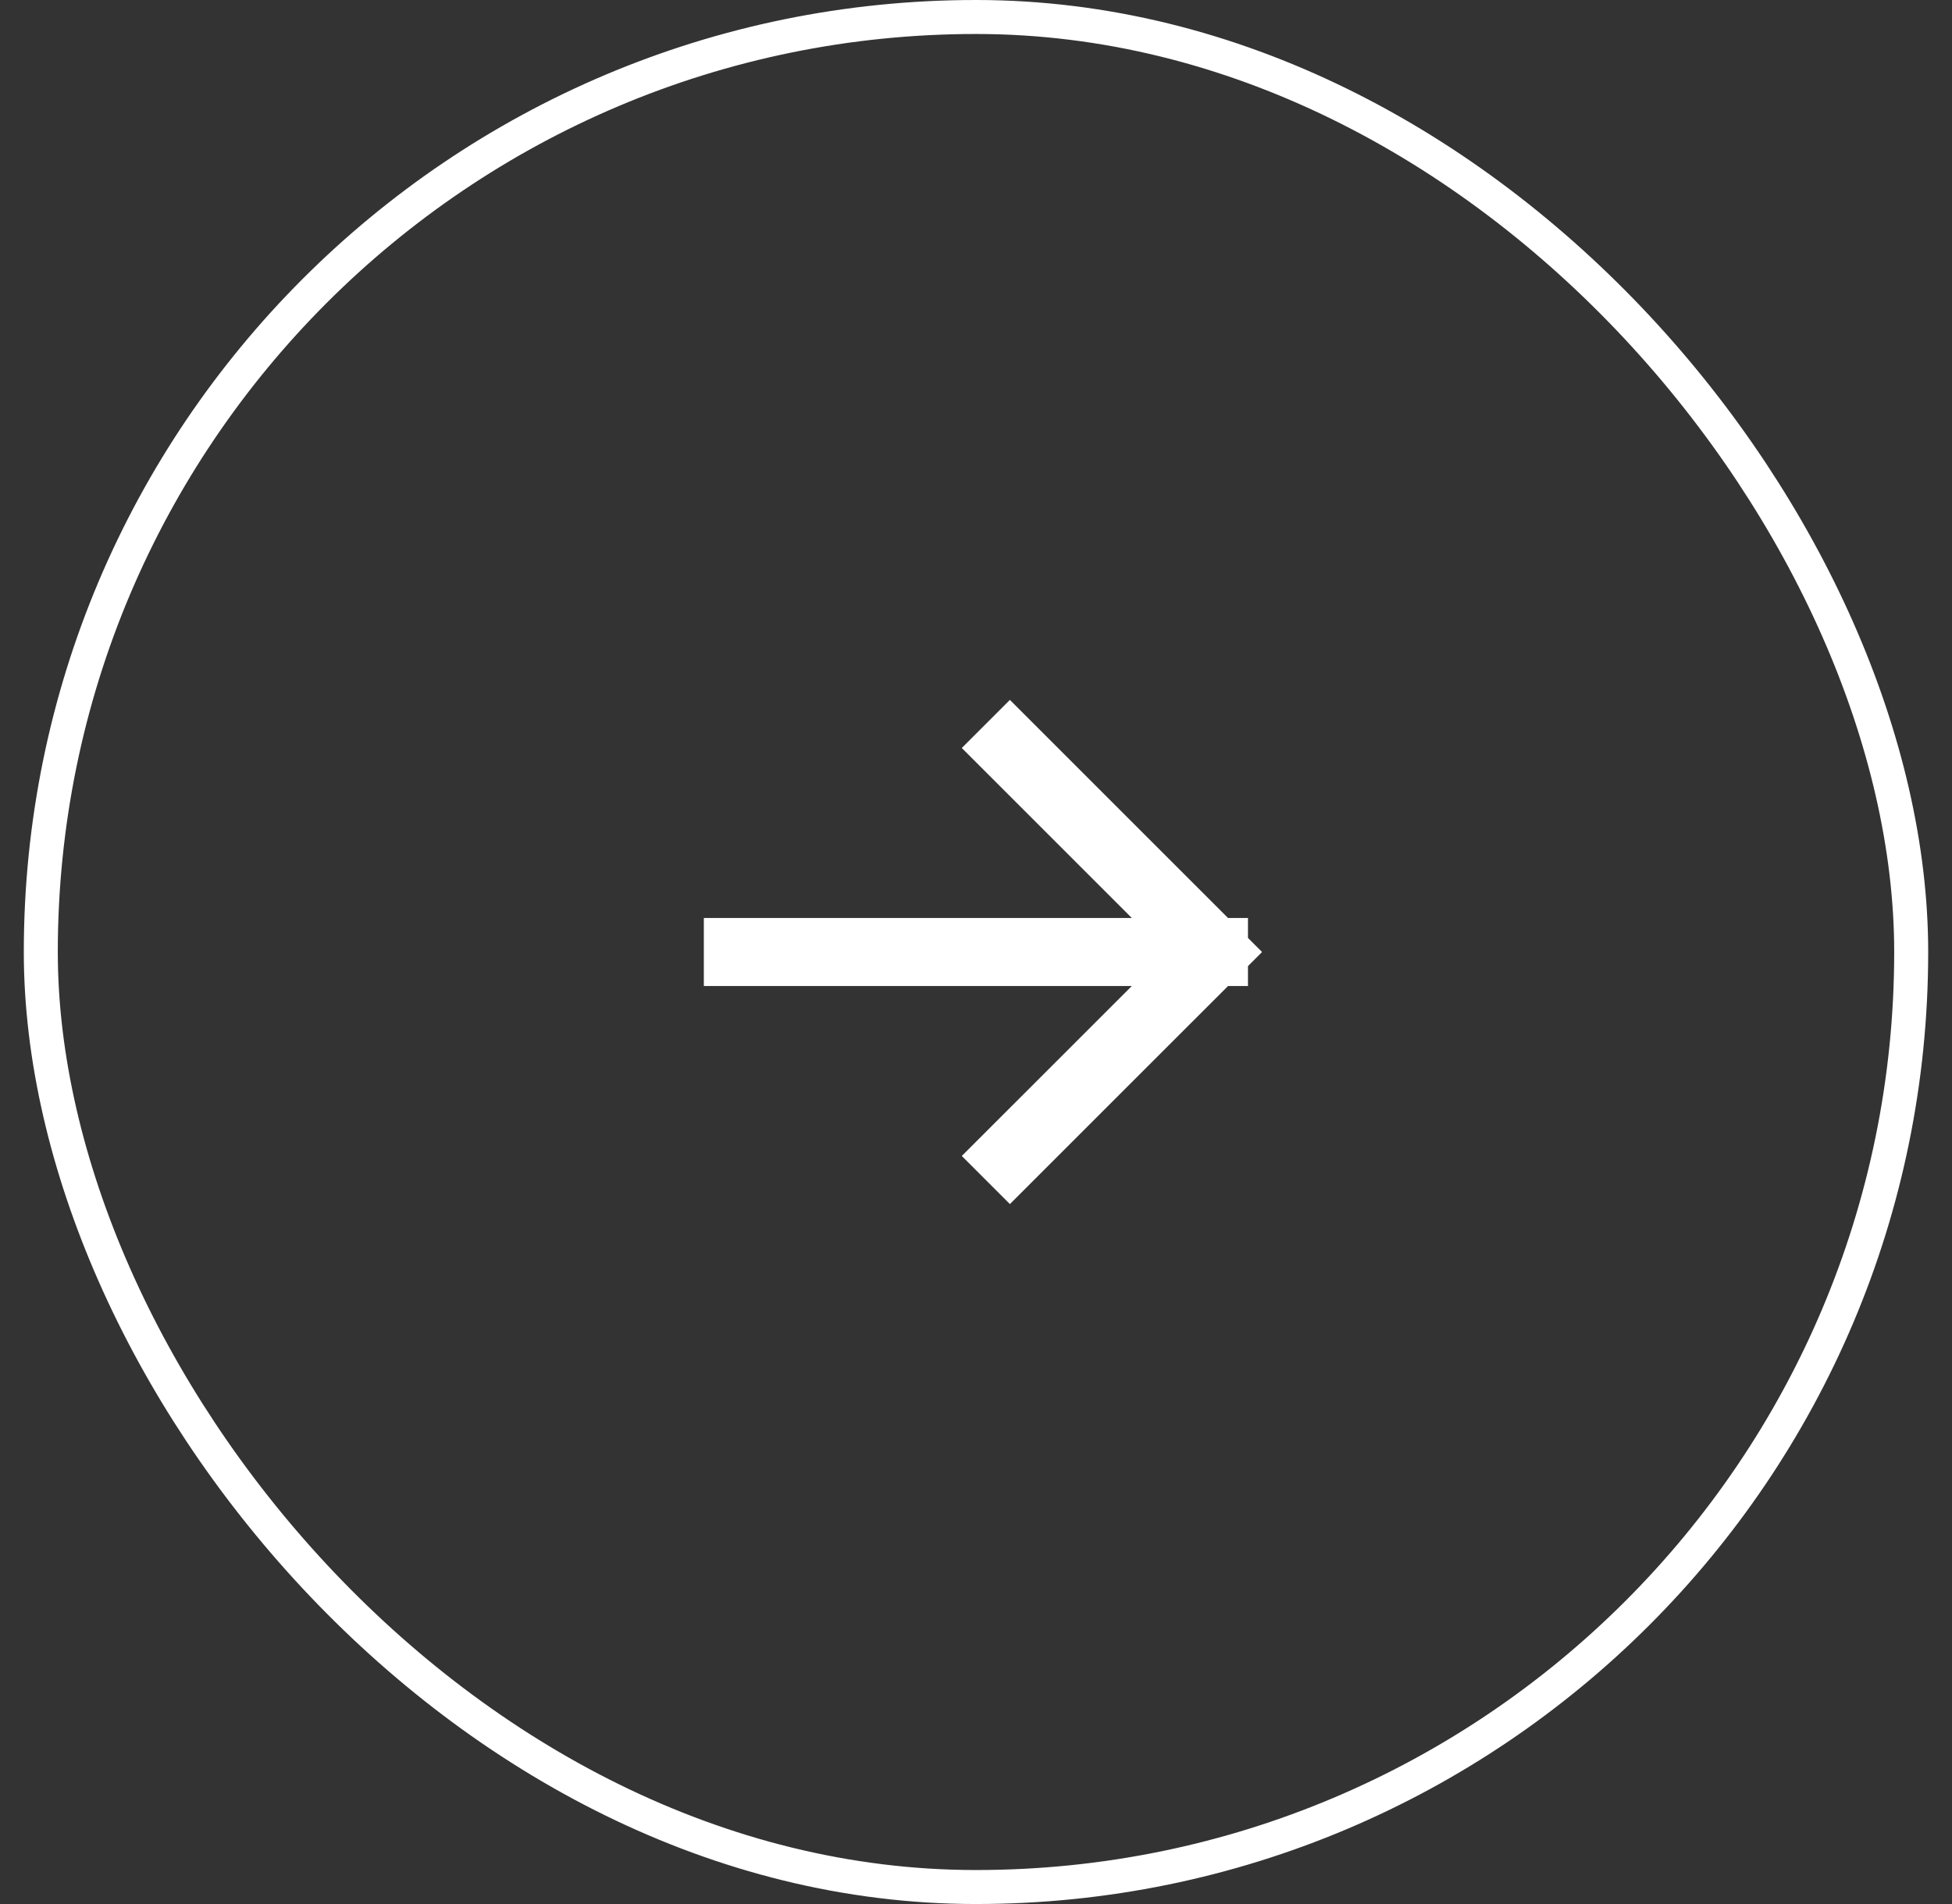
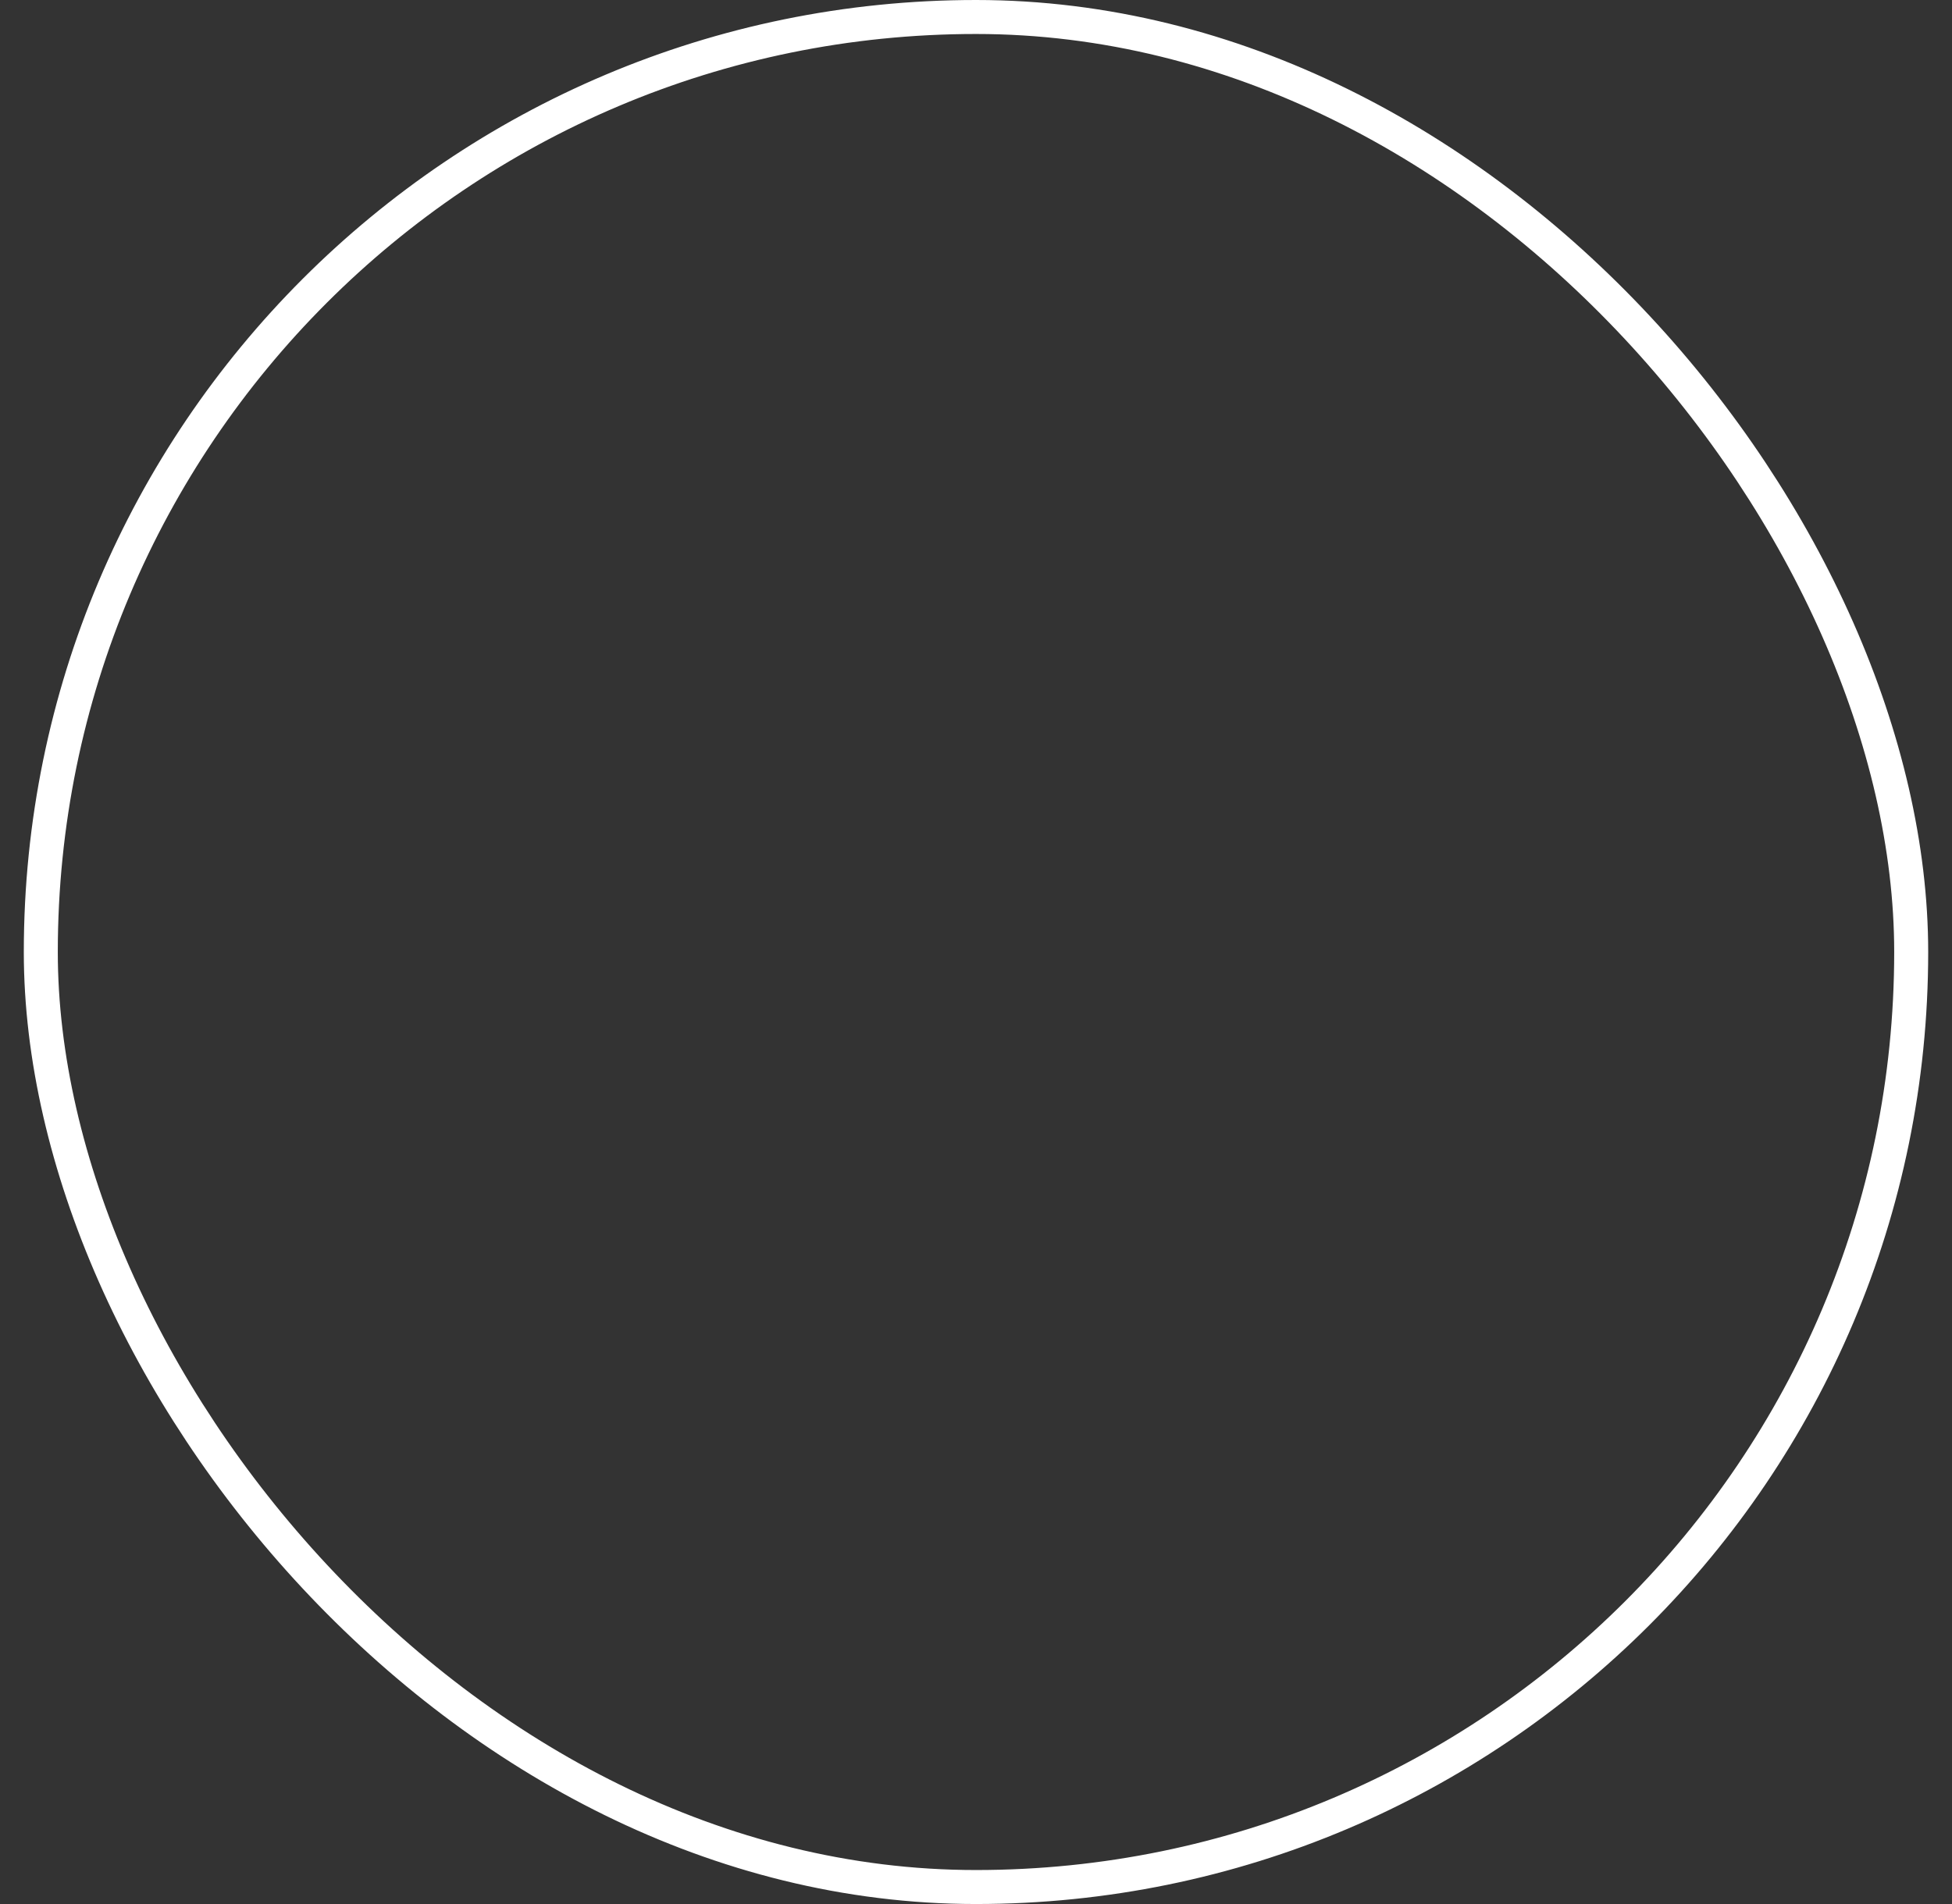
<svg xmlns="http://www.w3.org/2000/svg" width="41" height="40" viewBox="0 0 41 40" fill="none">
  <rect x="0" y="0" width="41" height="40" fill="#333333" stroke="none" />
  <rect x="0.857" y="0.357" width="39.286" height="39.286" rx="19.643" stroke="white" stroke-width="0.714" />
-   <path d="M15.498 20H25.498M25.498 20L21.212 15.714M25.498 20L21.212 24.285" stroke="white" stroke-width="1.429" stroke-linecap="square" />
</svg>